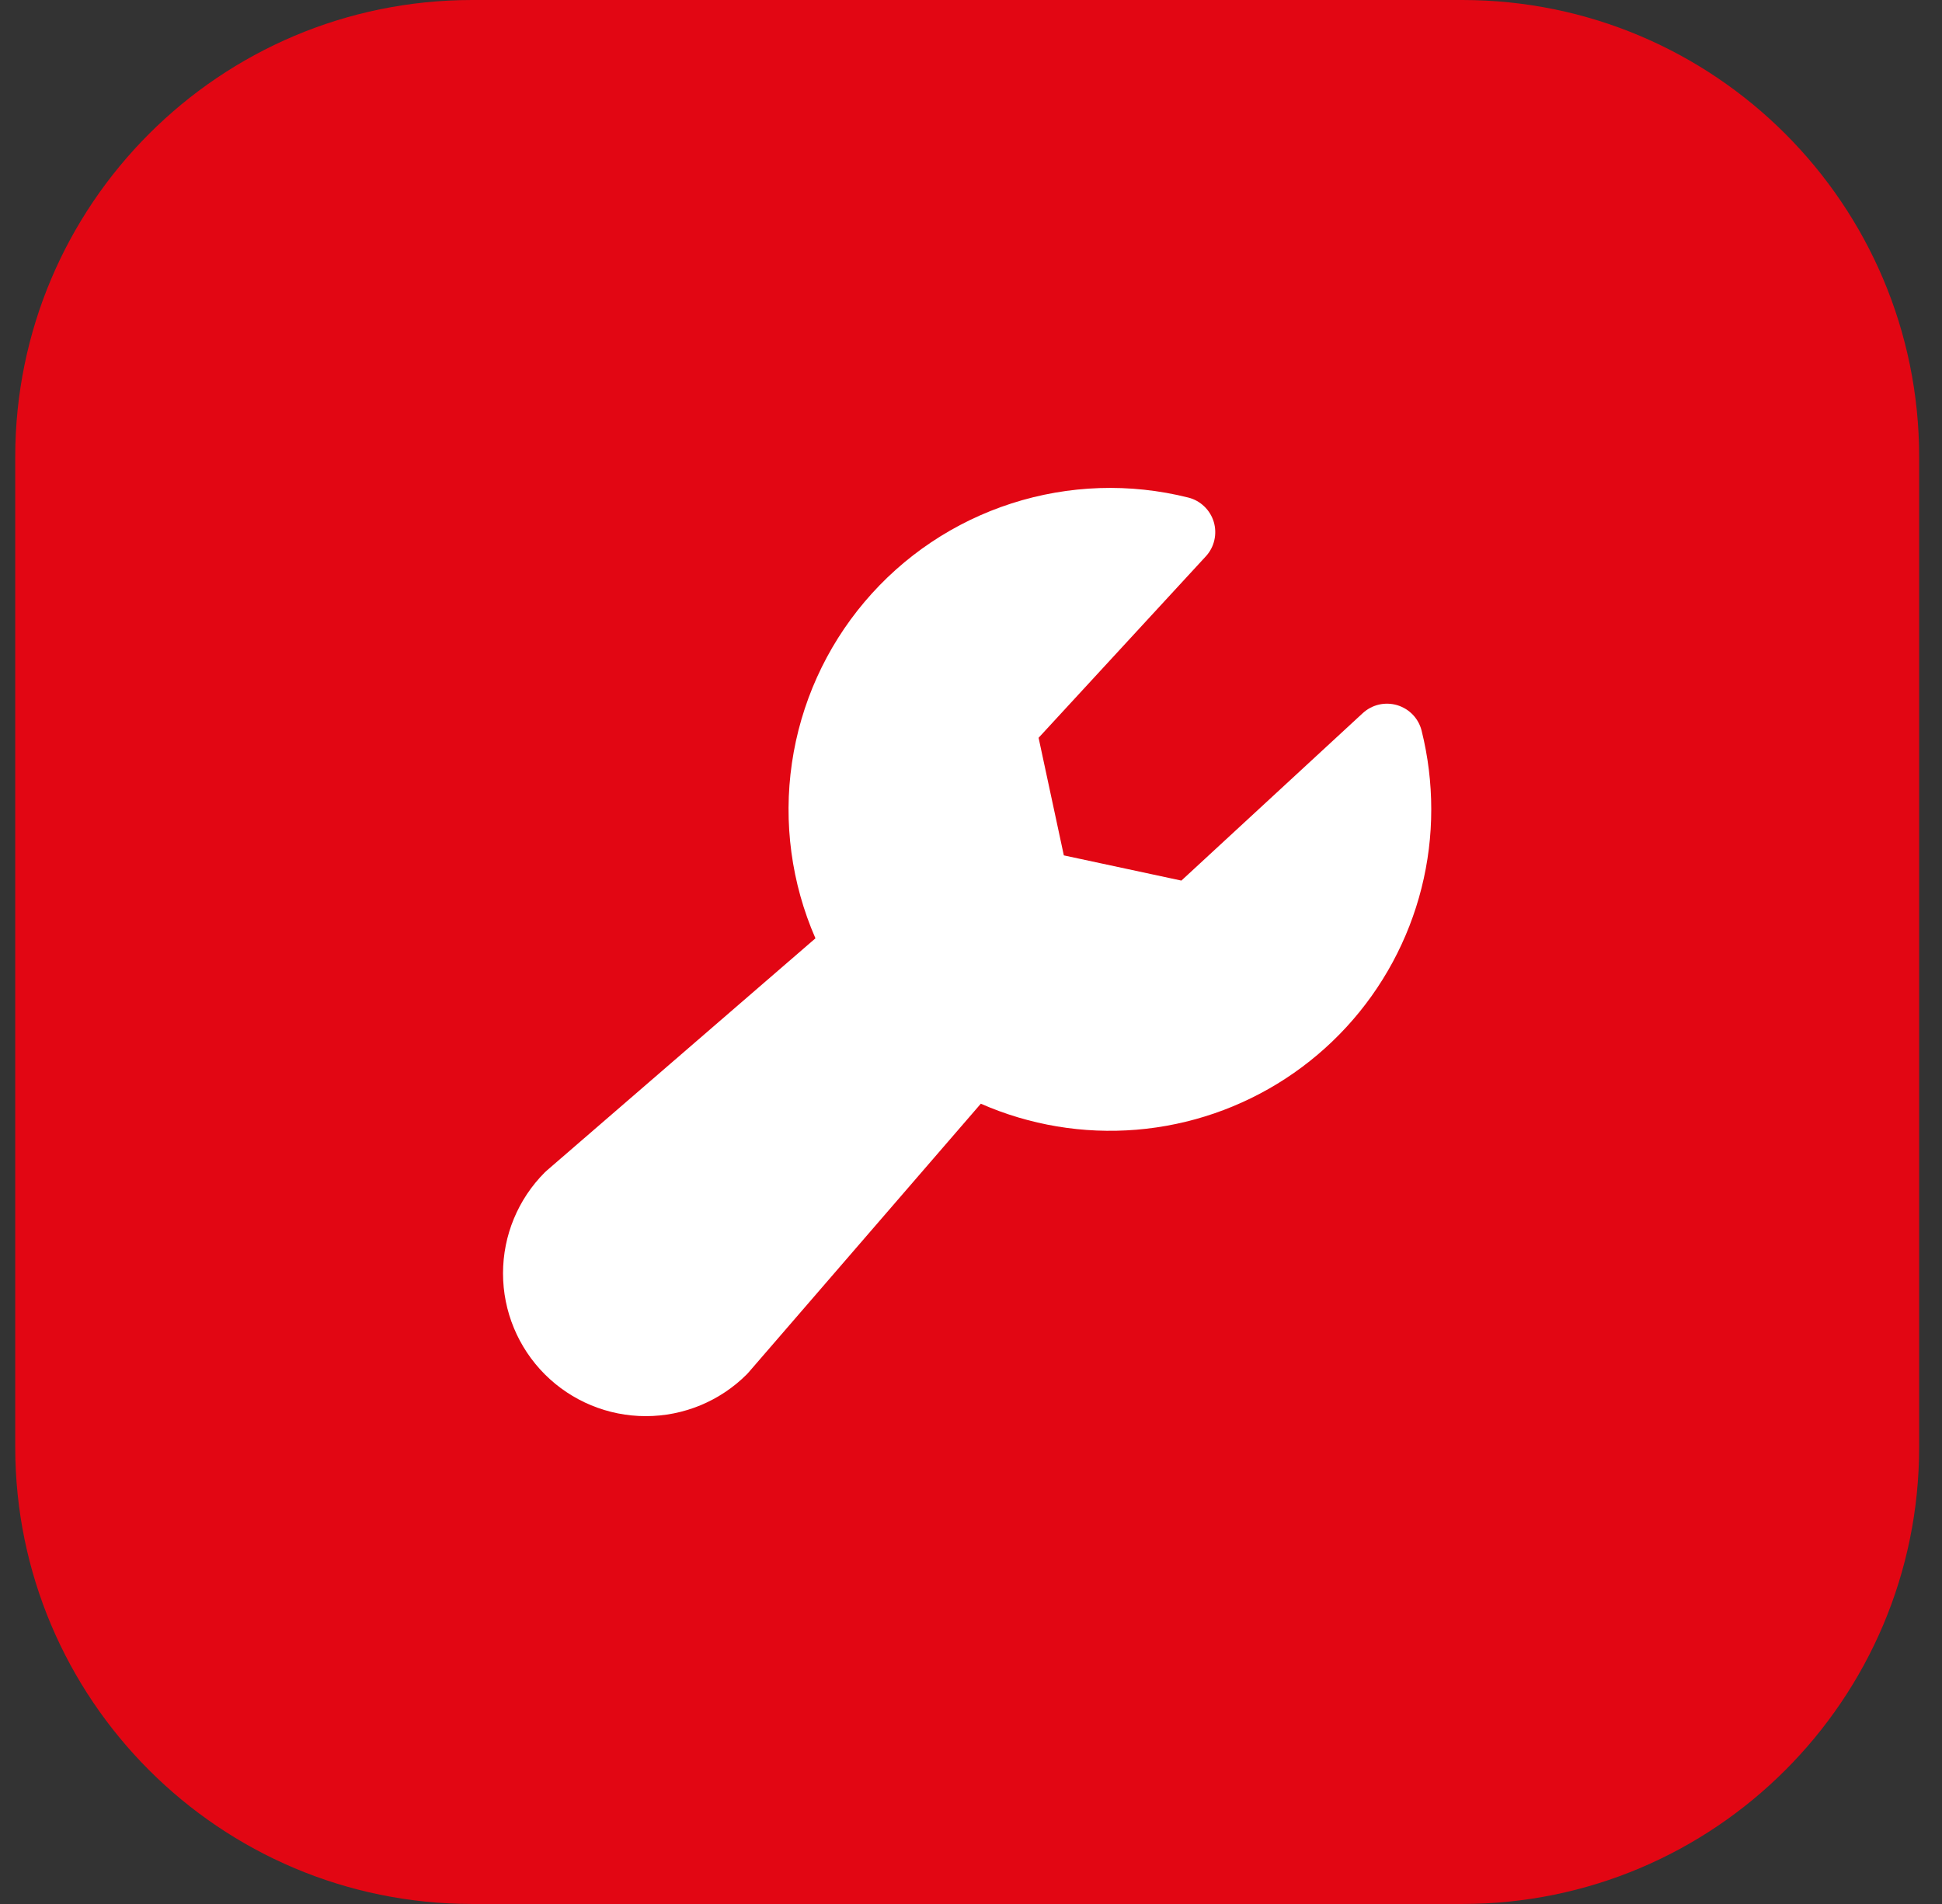
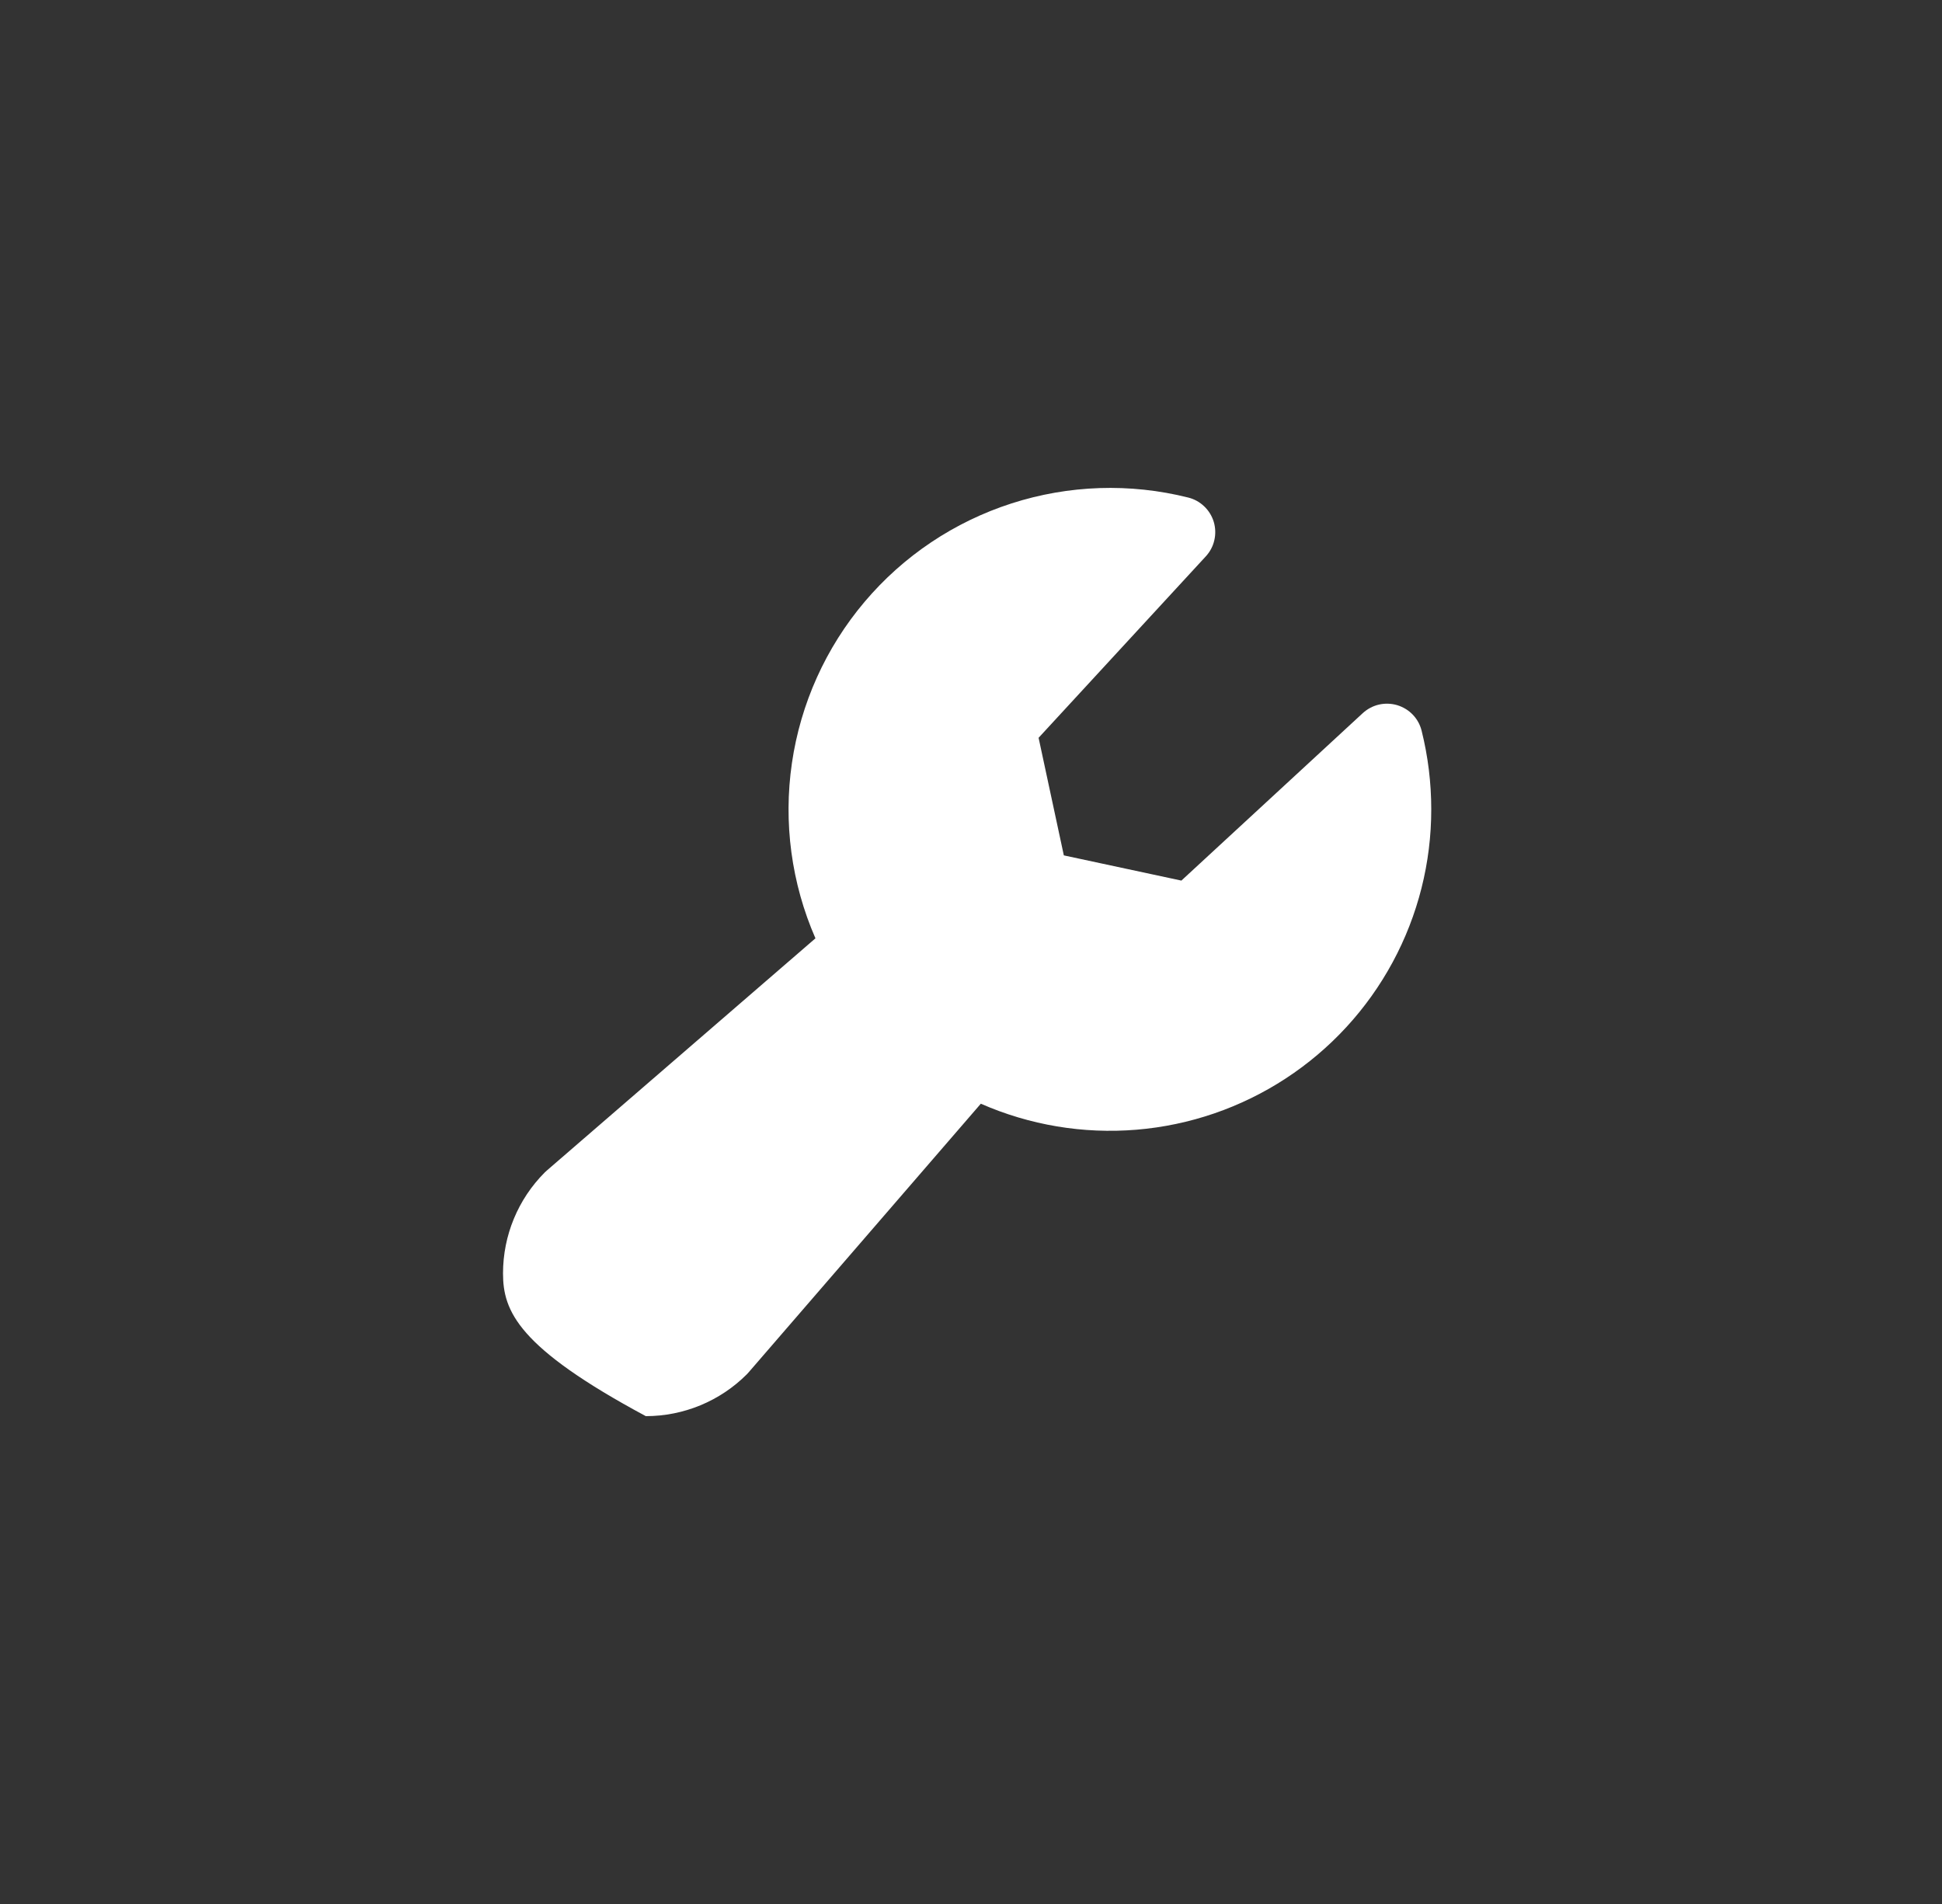
<svg xmlns="http://www.w3.org/2000/svg" width="51" height="50" viewBox="0 0 51 50" fill="none">
  <rect x="0" y="0" width="51" height="50" fill="#333333" stroke="none" />
-   <path d="M0.4 12C0.4 5.373 5.772 0 12.4 0H38.4C45.027 0 50.4 5.373 50.4 12V38C50.4 44.627 45.027 50 38.4 50H12.4C5.772 50 0.4 44.627 0.4 38V12Z" fill="#E20613" />
-   <path d="M37.587 21.25C37.589 22.653 37.24 24.035 36.573 25.269C35.906 26.504 34.942 27.552 33.767 28.32C32.593 29.088 31.245 29.551 29.847 29.667C28.448 29.783 27.043 29.548 25.758 28.984L19.658 36.041C19.643 36.058 19.627 36.075 19.612 36.091C18.909 36.794 17.955 37.189 16.96 37.189C15.965 37.189 15.011 36.794 14.308 36.091C13.605 35.387 13.21 34.433 13.21 33.439C13.21 32.444 13.605 31.49 14.308 30.787C14.324 30.771 14.341 30.755 14.358 30.741L21.415 24.641C20.783 23.195 20.569 21.601 20.797 20.039C21.025 18.477 21.686 17.01 22.705 15.805C23.724 14.599 25.061 13.704 26.564 13.22C28.066 12.736 29.674 12.682 31.205 13.066C31.363 13.105 31.508 13.185 31.625 13.298C31.743 13.41 31.829 13.551 31.876 13.707C31.922 13.863 31.927 14.029 31.89 14.187C31.854 14.346 31.776 14.492 31.666 14.611L27.275 19.375L27.938 22.463L31.025 23.125L35.788 18.728C35.908 18.618 36.054 18.54 36.213 18.503C36.371 18.467 36.536 18.472 36.692 18.518C36.848 18.565 36.99 18.651 37.102 18.768C37.215 18.886 37.295 19.031 37.334 19.189C37.502 19.863 37.587 20.555 37.587 21.25Z" fill="white" />
+   <path d="M37.587 21.25C37.589 22.653 37.24 24.035 36.573 25.269C35.906 26.504 34.942 27.552 33.767 28.32C32.593 29.088 31.245 29.551 29.847 29.667C28.448 29.783 27.043 29.548 25.758 28.984L19.658 36.041C19.643 36.058 19.627 36.075 19.612 36.091C18.909 36.794 17.955 37.189 16.96 37.189C13.605 35.387 13.21 34.433 13.21 33.439C13.21 32.444 13.605 31.49 14.308 30.787C14.324 30.771 14.341 30.755 14.358 30.741L21.415 24.641C20.783 23.195 20.569 21.601 20.797 20.039C21.025 18.477 21.686 17.01 22.705 15.805C23.724 14.599 25.061 13.704 26.564 13.22C28.066 12.736 29.674 12.682 31.205 13.066C31.363 13.105 31.508 13.185 31.625 13.298C31.743 13.41 31.829 13.551 31.876 13.707C31.922 13.863 31.927 14.029 31.89 14.187C31.854 14.346 31.776 14.492 31.666 14.611L27.275 19.375L27.938 22.463L31.025 23.125L35.788 18.728C35.908 18.618 36.054 18.54 36.213 18.503C36.371 18.467 36.536 18.472 36.692 18.518C36.848 18.565 36.99 18.651 37.102 18.768C37.215 18.886 37.295 19.031 37.334 19.189C37.502 19.863 37.587 20.555 37.587 21.25Z" fill="white" />
</svg>